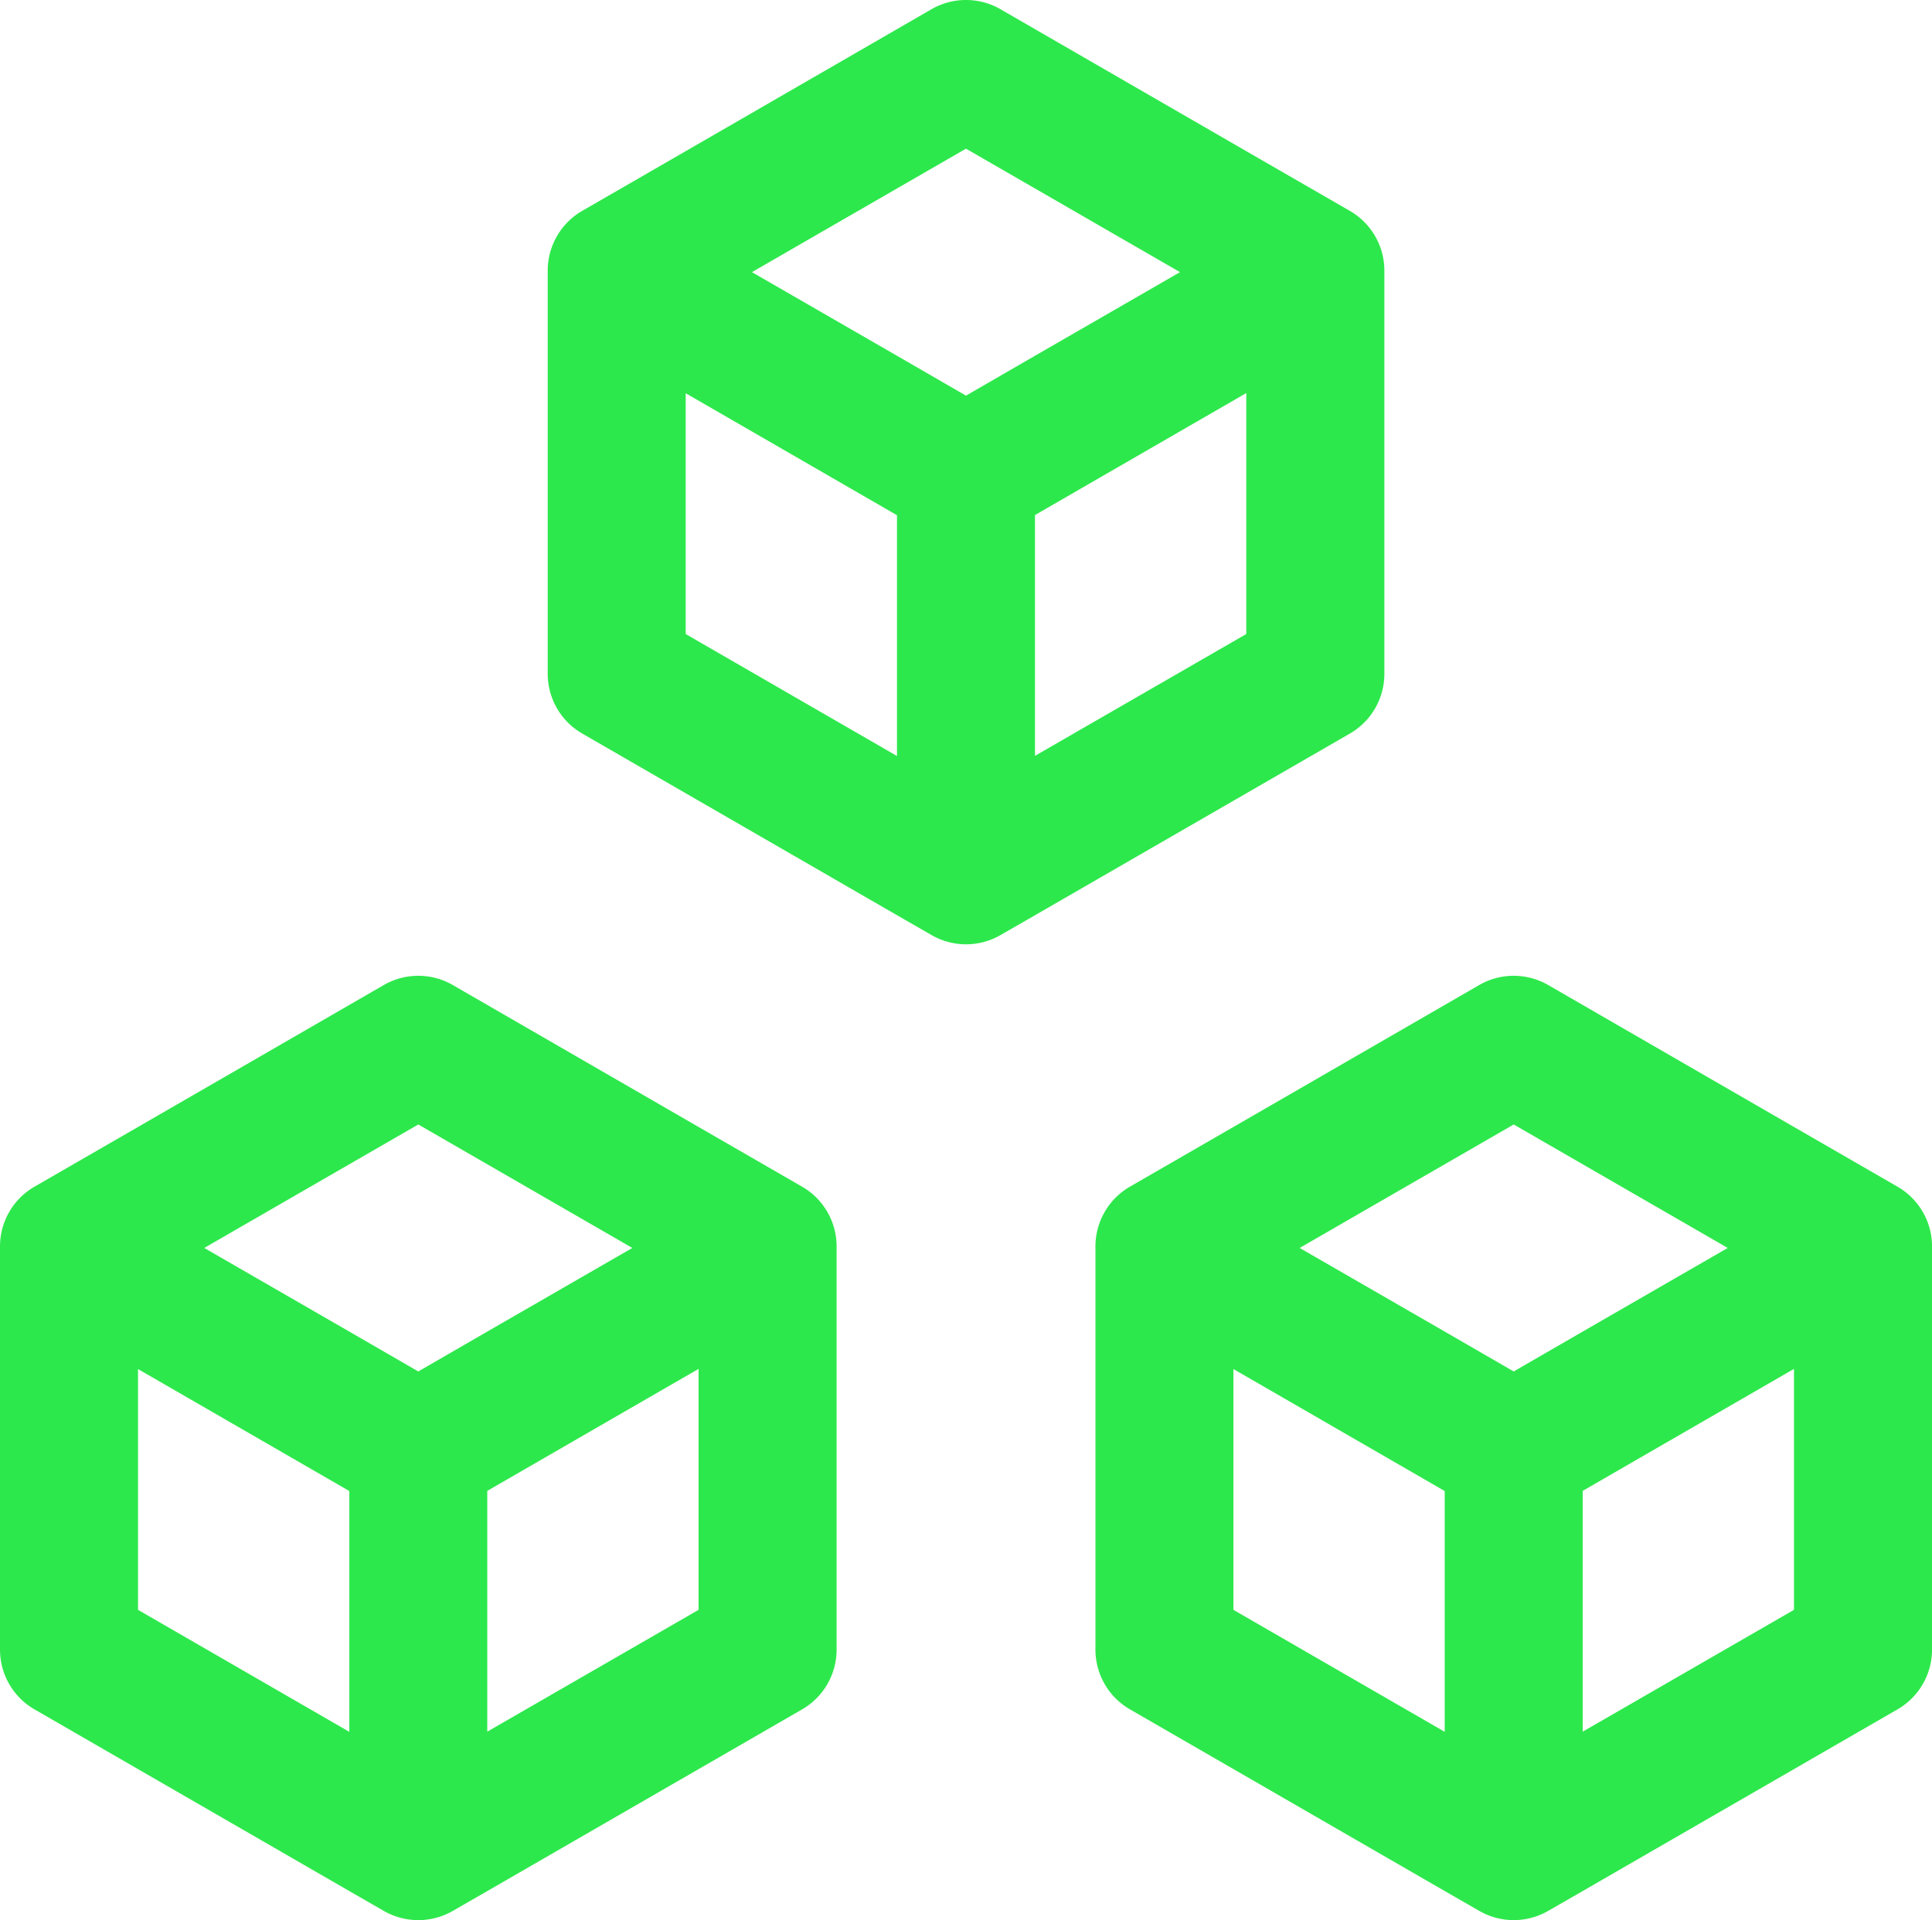
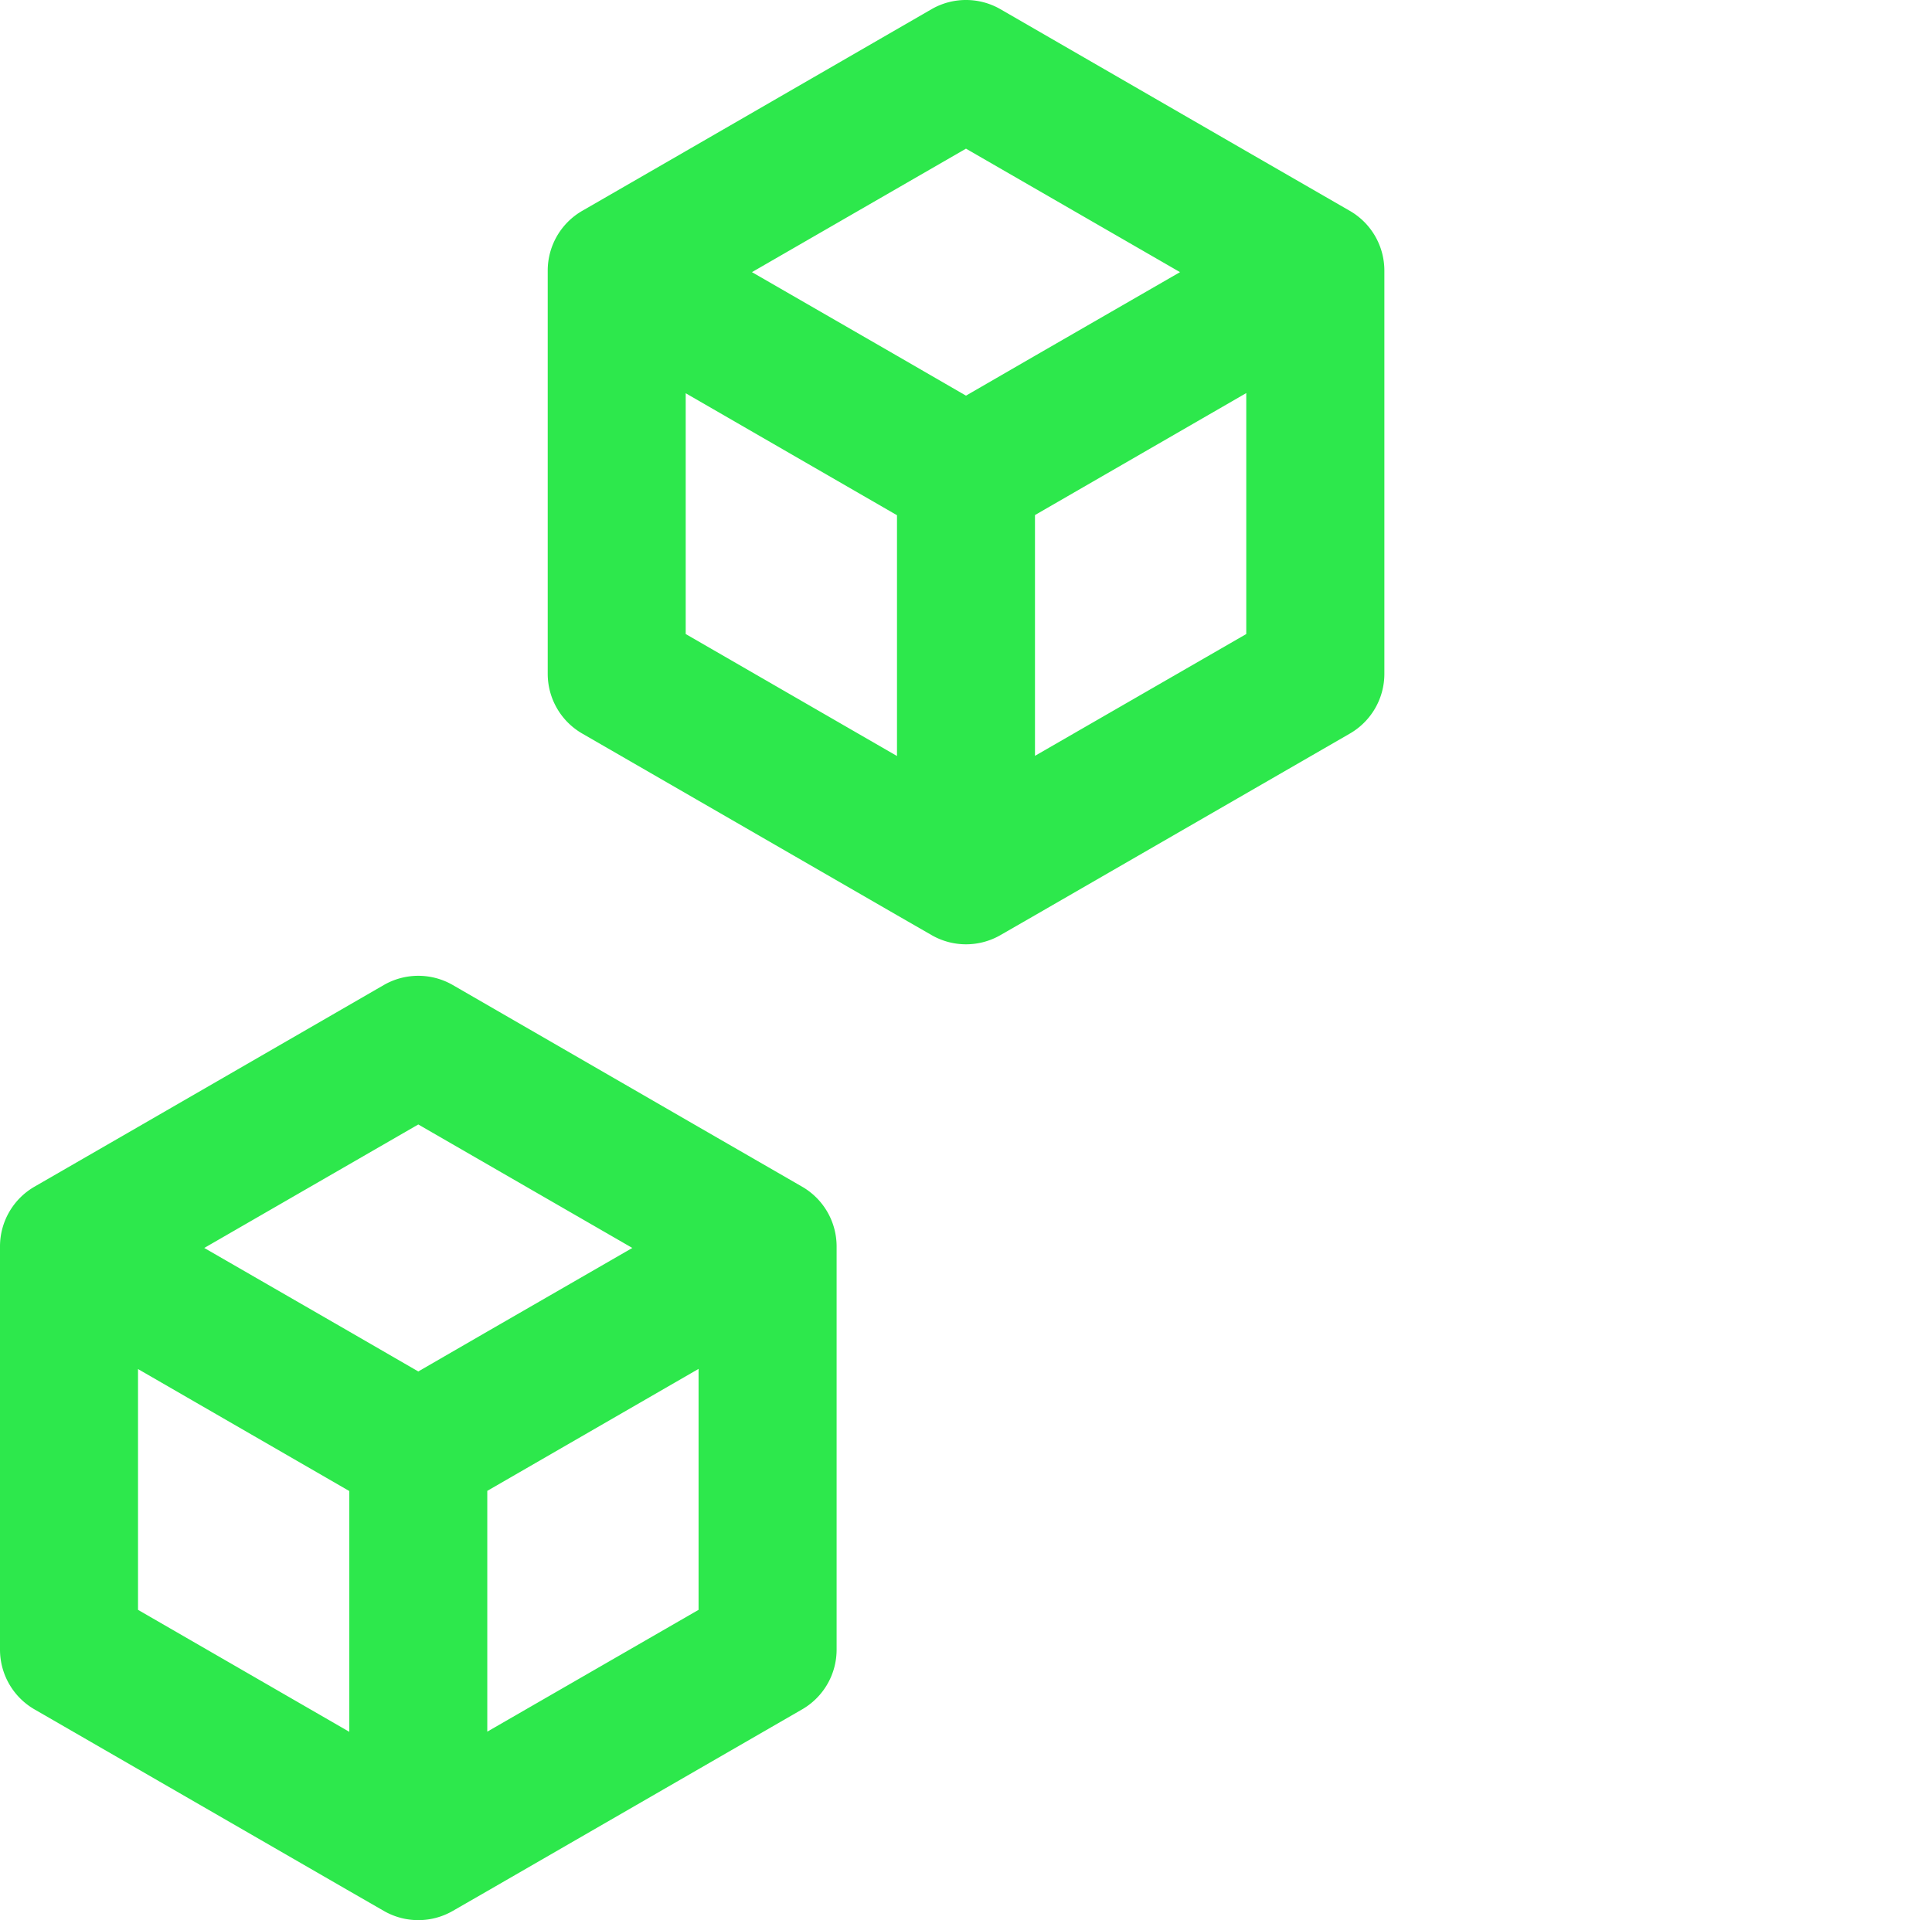
<svg xmlns="http://www.w3.org/2000/svg" width="68.187" height="67.786" viewBox="0 0 68.187 67.786">
  <g id="Group_3489" data-name="Group 3489" transform="translate(-950 -387.274)">
    <path id="Path_7053" data-name="Path 7053" d="M1014.344,392.61l-8.674-5.01a2.437,2.437,0,0,0-2.436,0l-8.674,5.01-3.652,2.107a2.435,2.435,0,0,0-1.218,2.109v14.234a2.435,2.435,0,0,0,1.218,2.109l11.11,6.413,1.217.7a2.434,2.434,0,0,0,2.437,0l1.217-.7L1018,413.17a2.435,2.435,0,0,0,1.218-2.109V396.827a2.435,2.435,0,0,0-1.218-2.109Zm-9.892-.088,7.554,4.359-5.119,2.952-2.435,1.408-2.435-1.408-5.119-2.952Zm-9.892,17.134v-8.5l7.457,4.306v8.5Zm19.784,0-7.457,4.3v-8.5l7.457-4.306Z" transform="translate(-20.359)" fill="#2de84c" />
    <path id="Path_7054" data-name="Path 7054" d="M974.655,463.336l-8.674-5.01a2.437,2.437,0,0,0-2.436,0l-8.674,5.01-3.652,2.107A2.435,2.435,0,0,0,950,467.553v14.234a2.435,2.435,0,0,0,1.218,2.109l11.11,6.413,1.217.7a2.435,2.435,0,0,0,2.437,0l1.217-.7,11.11-6.413a2.435,2.435,0,0,0,1.218-2.109V467.553a2.435,2.435,0,0,0-1.218-2.109Zm-9.892-.088,7.554,4.359-5.119,2.952-2.435,1.408-2.435-1.408-5.119-2.952Zm-9.892,17.134v-8.5l7.457,4.306v8.5Zm19.784,0-7.457,4.3v-8.5l7.457-4.306Z" transform="translate(0 -36.279)" fill="#2de84c" />
-     <path id="Path_7055" data-name="Path 7055" d="M1054.034,463.336l-8.674-5.01a2.437,2.437,0,0,0-2.436,0l-8.674,5.01-3.652,2.107a2.435,2.435,0,0,0-1.218,2.109v14.234a2.435,2.435,0,0,0,1.218,2.109l11.109,6.413,1.217.7a2.435,2.435,0,0,0,2.437,0l1.217-.7,11.11-6.413a2.435,2.435,0,0,0,1.218-2.109V467.553a2.435,2.435,0,0,0-1.218-2.109Zm-9.892-.088,7.554,4.359-5.119,2.952-2.435,1.408-2.435-1.408-5.119-2.952Zm-9.892,17.134v-8.5l7.457,4.306v8.5Zm19.784,0-7.457,4.3v-8.5l7.457-4.306Z" transform="translate(-40.718 -36.279)" fill="#2de84c" />
  </g>
</svg>